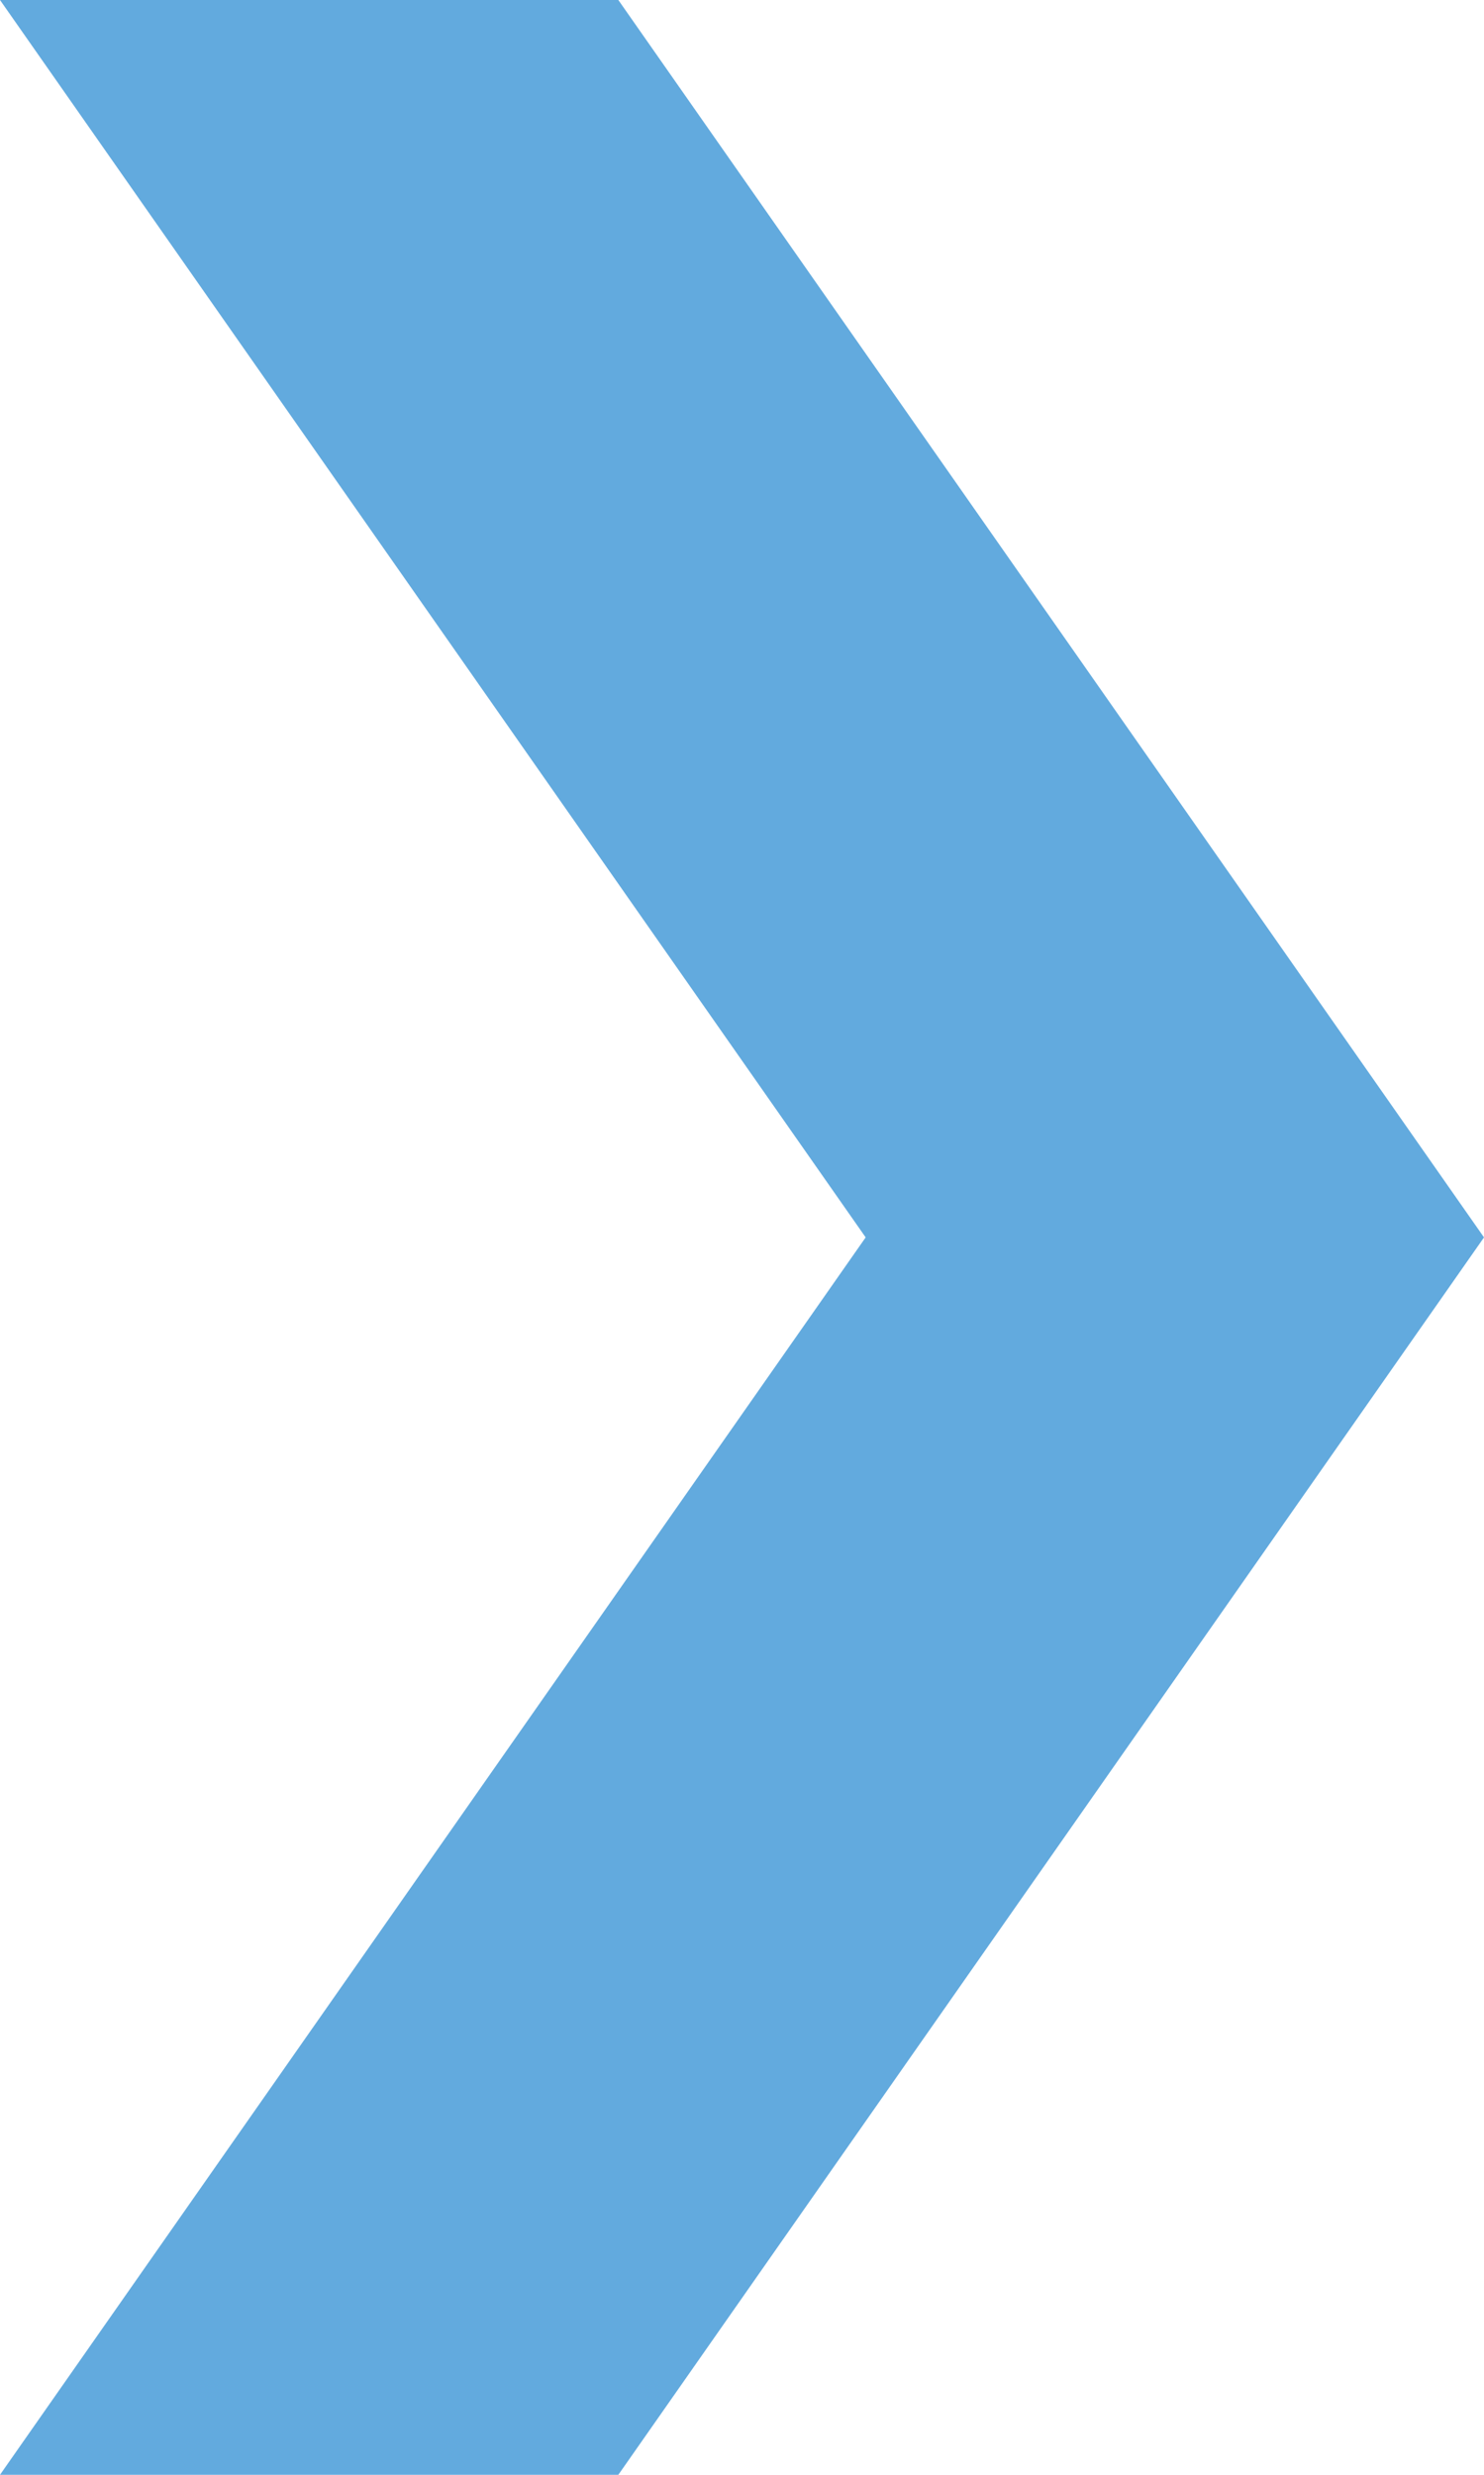
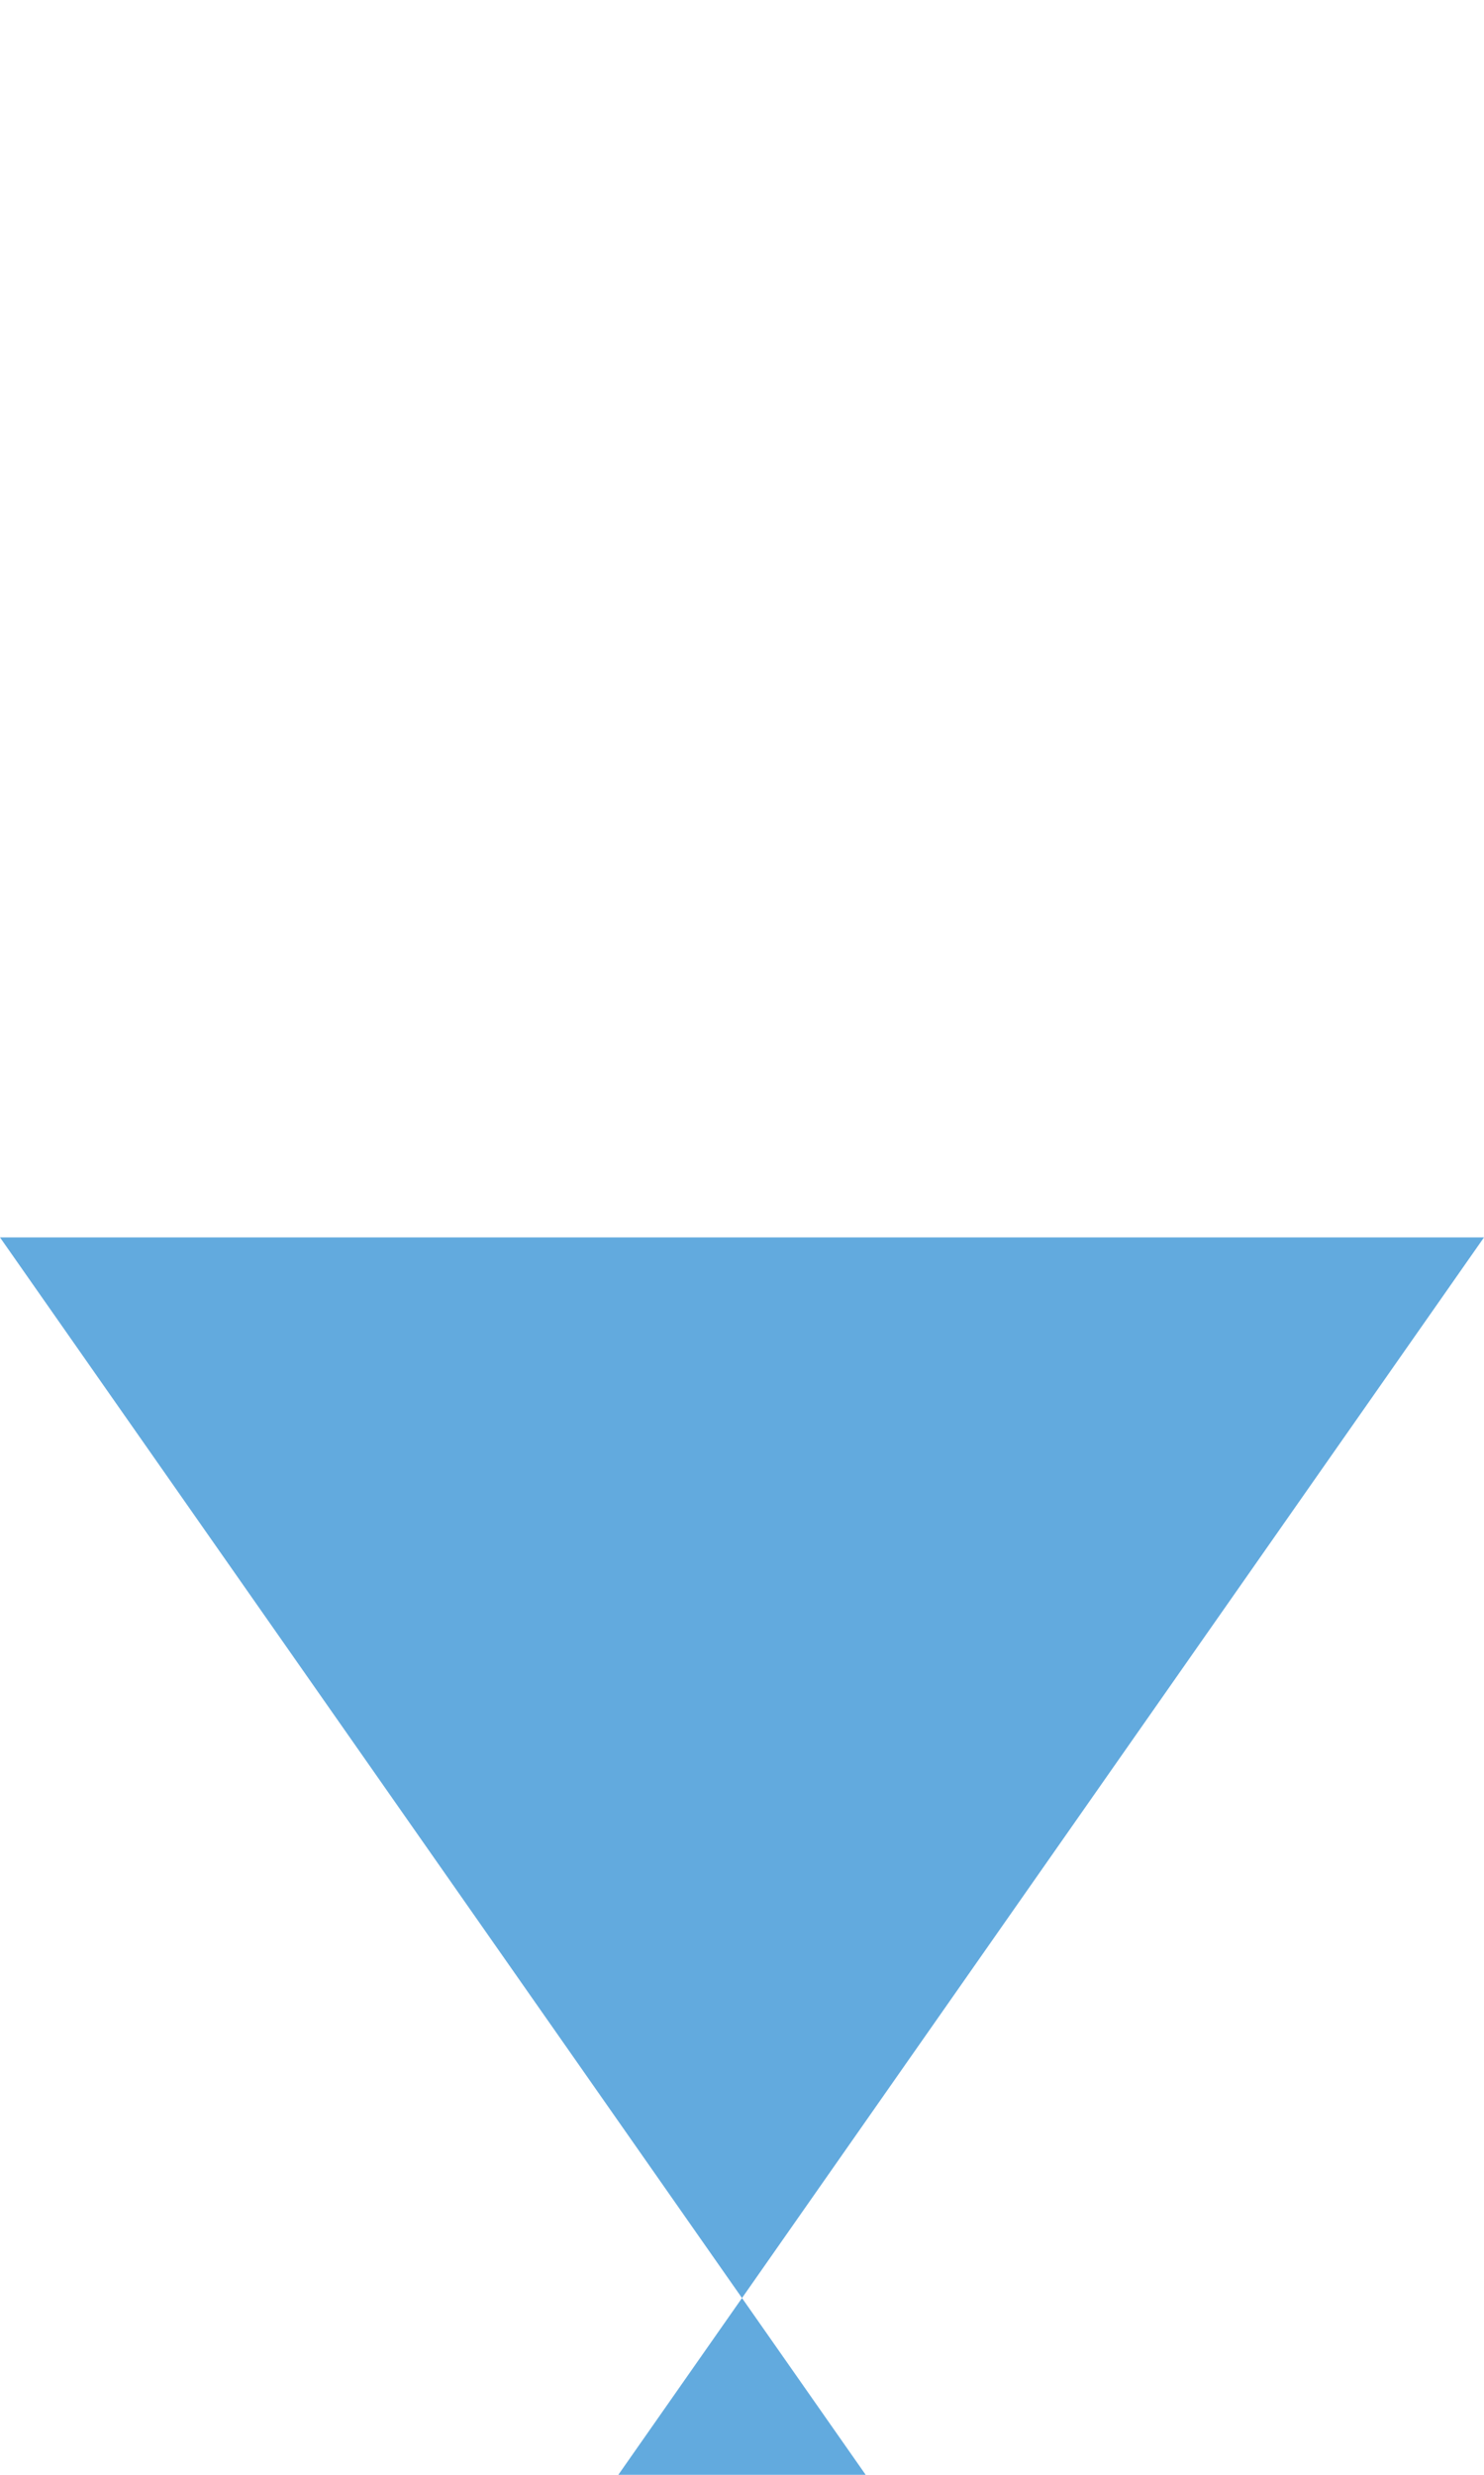
<svg xmlns="http://www.w3.org/2000/svg" version="1.1" id="图层_1" fill="#62AADE" x="0px" y="0px" viewBox="0 0 18 30" style="enable-background:new 0 0 18 30;" xml:space="preserve">
-   <path d="M0,30h7.5L18,15L7.5,0H0l10.5,15L0,30z" />
+   <path d="M0,30h7.5L18,15H0l10.5,15L0,30z" />
</svg>